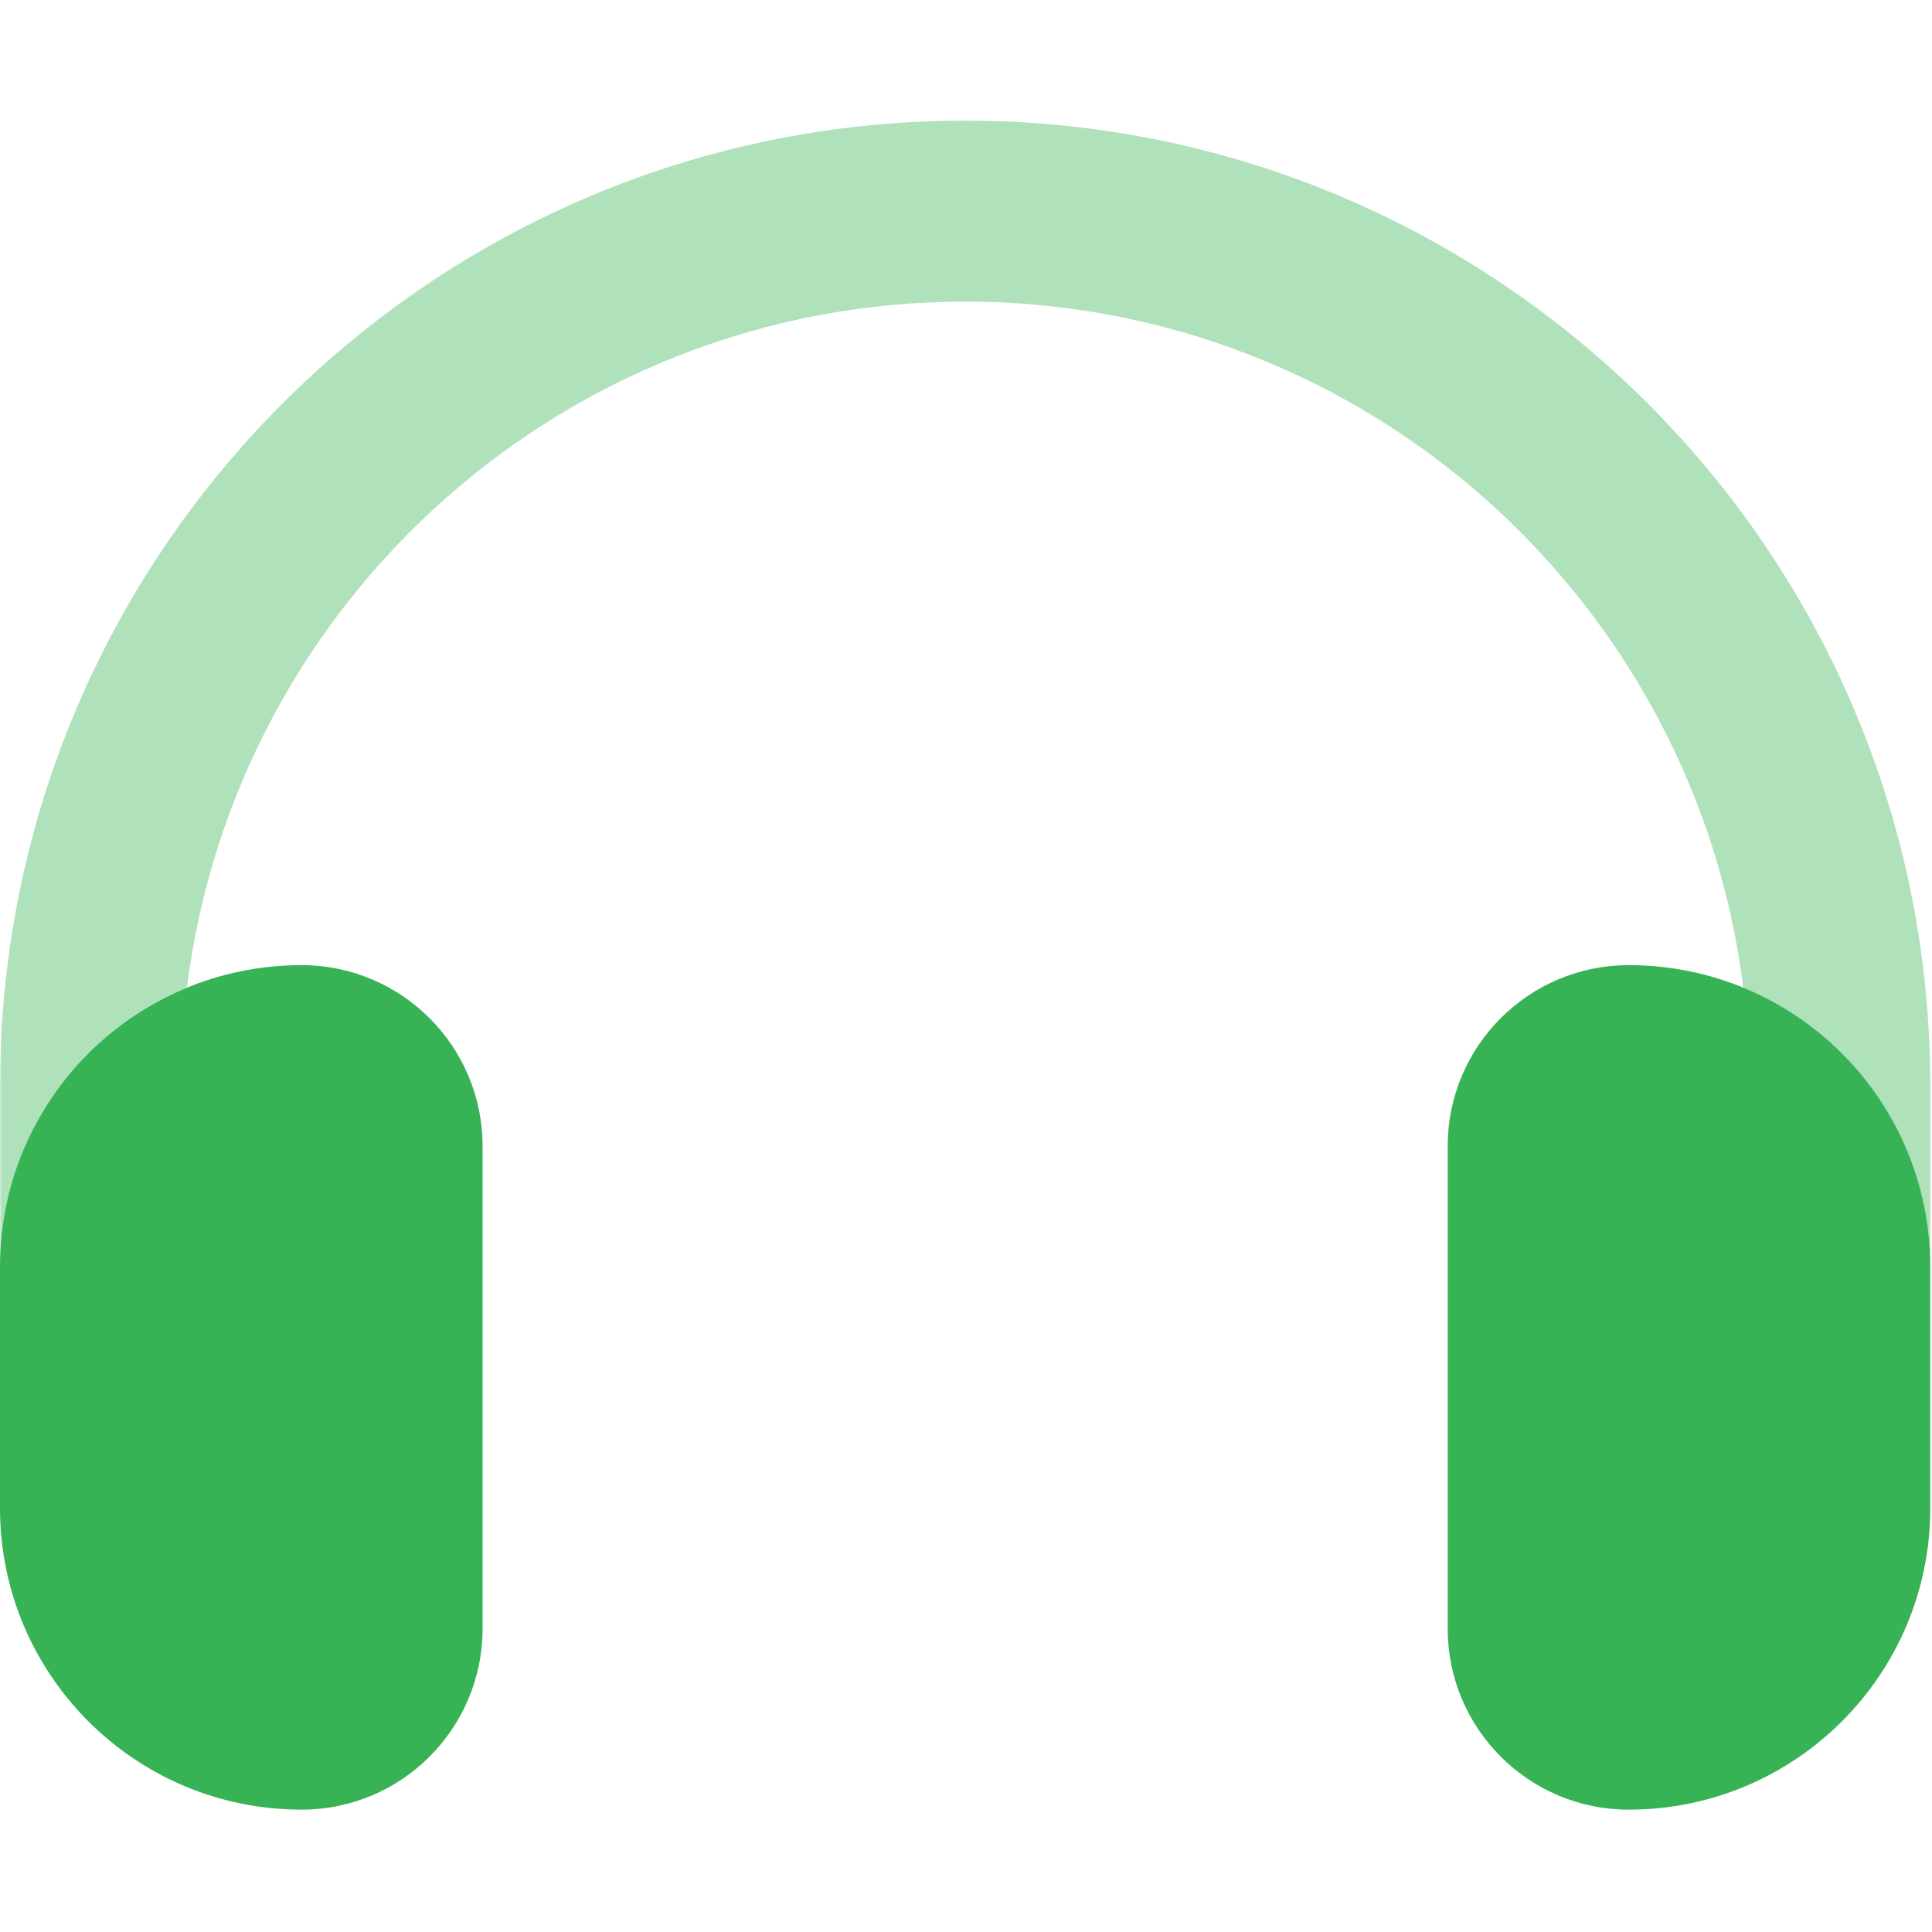
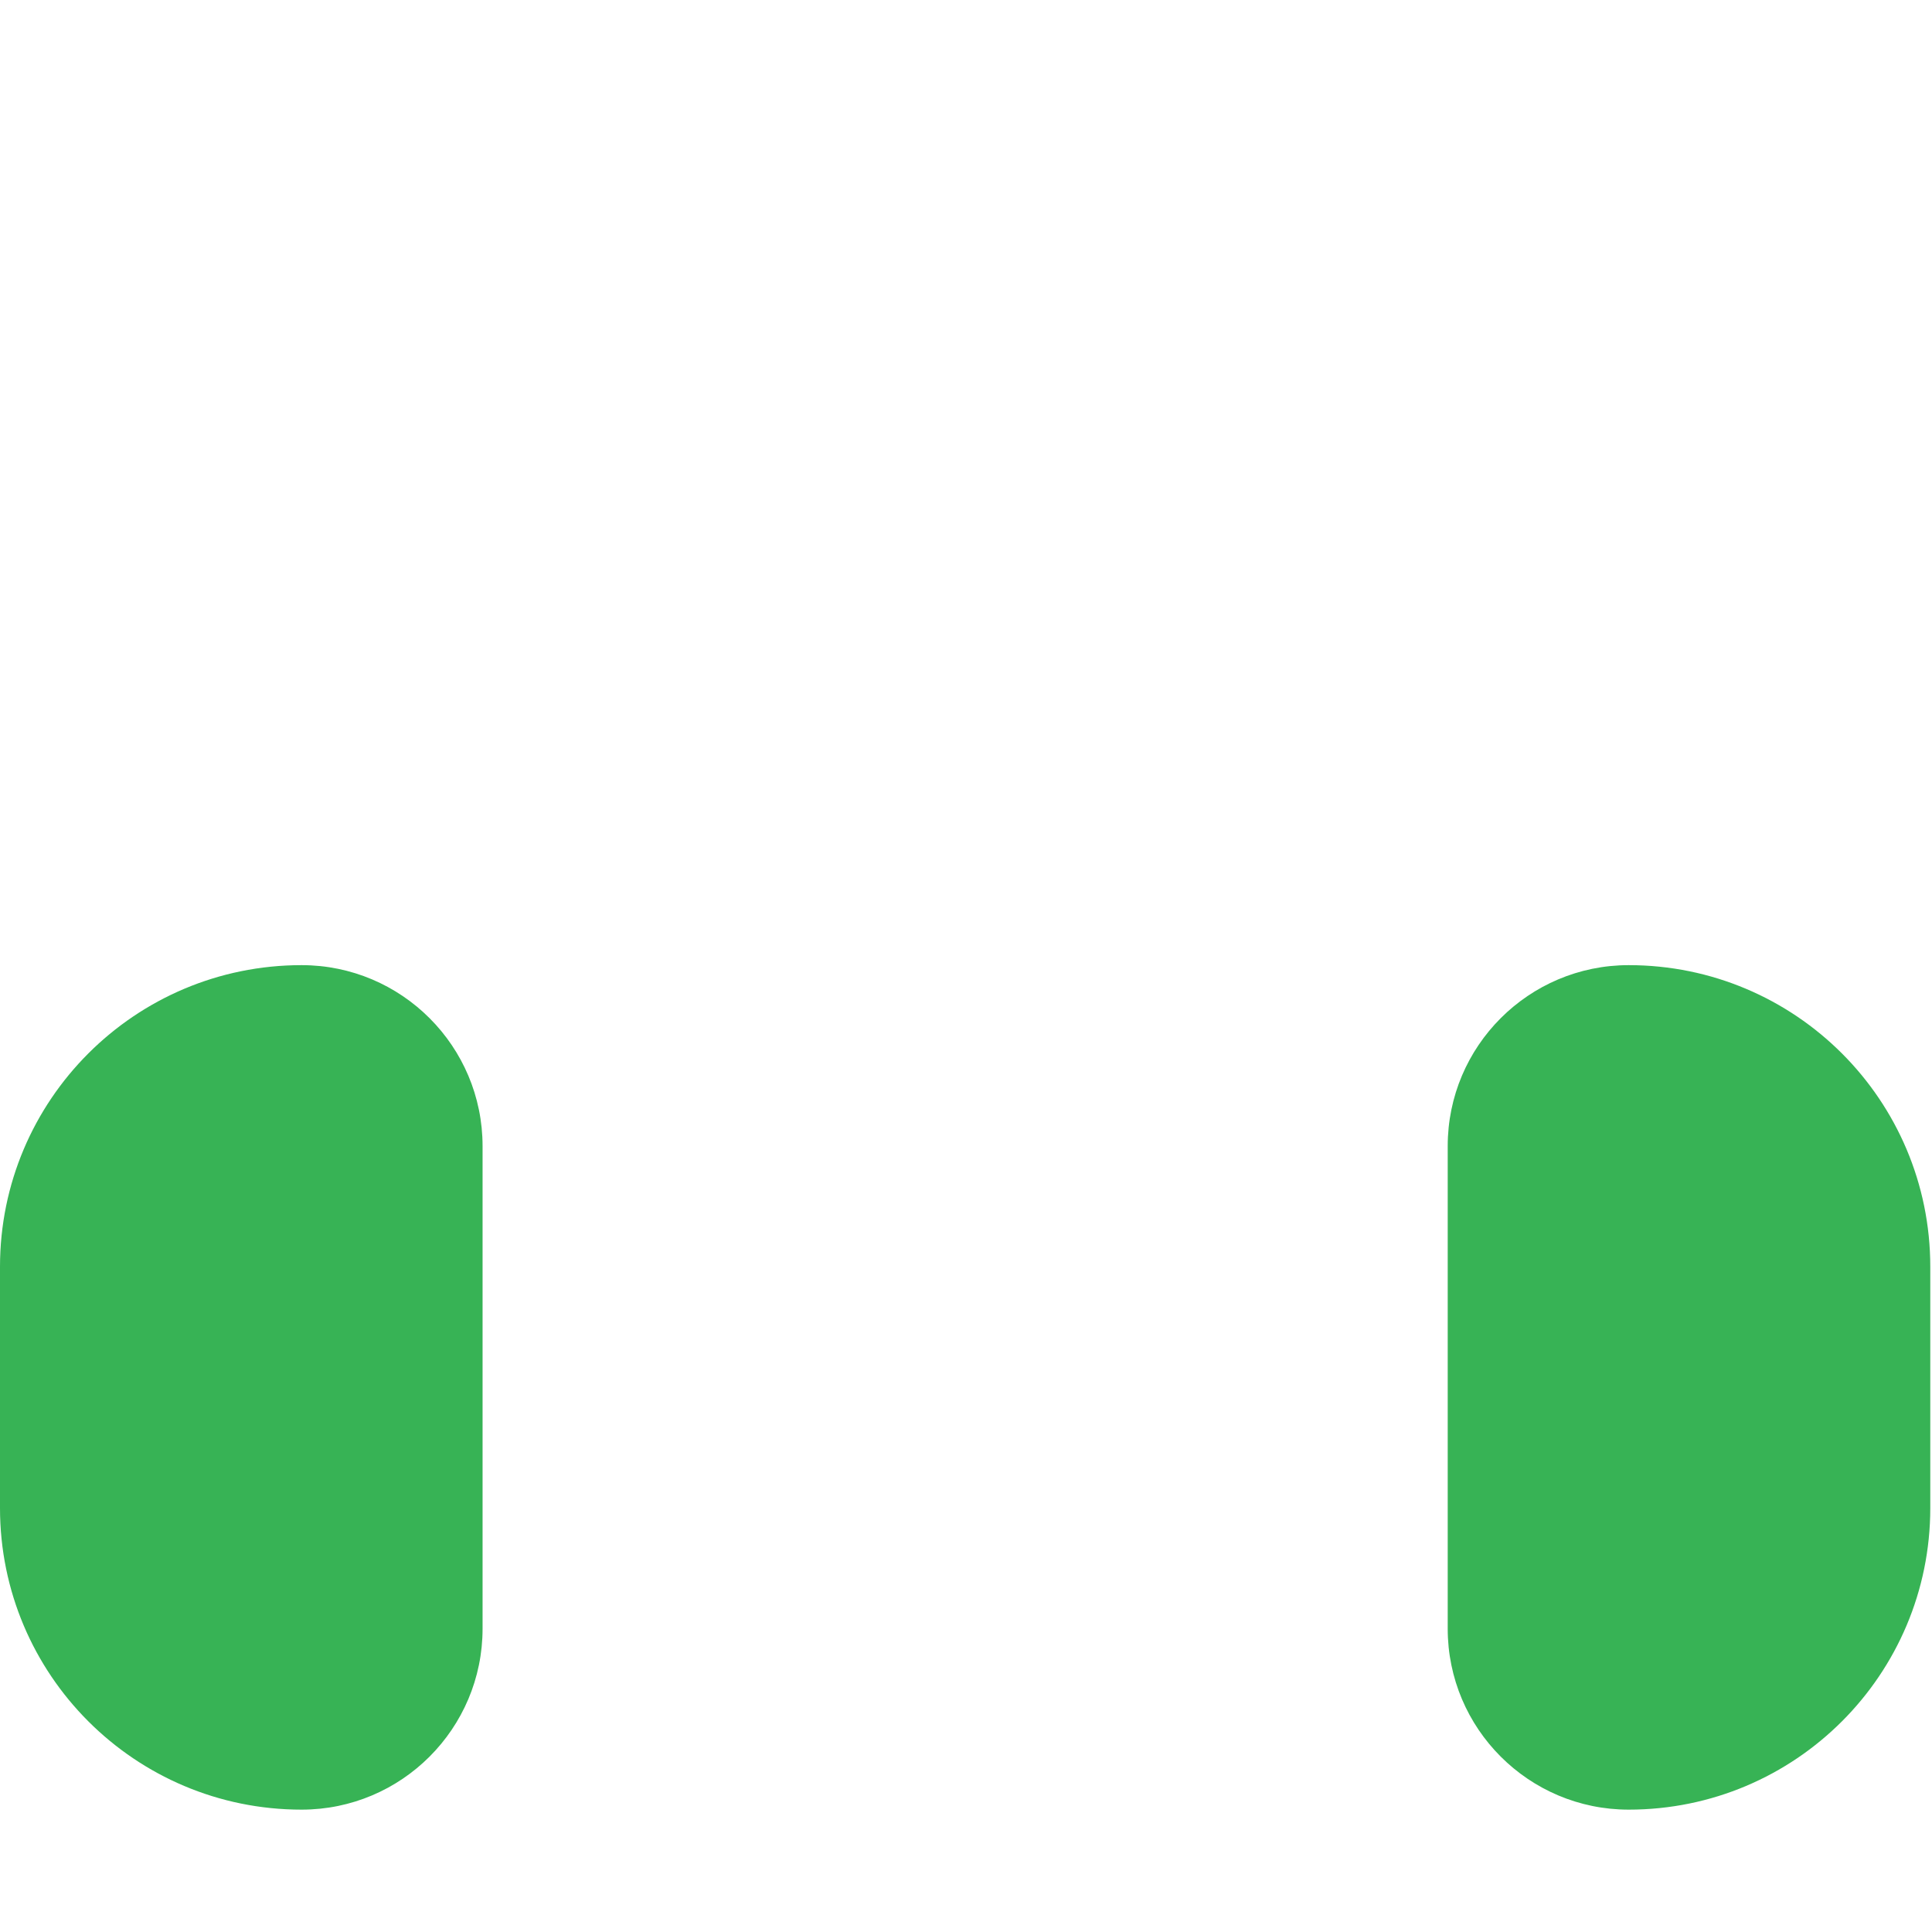
<svg xmlns="http://www.w3.org/2000/svg" version="1.0" preserveAspectRatio="xMidYMid meet" height="750" viewBox="0 0 562.5 562.5" zoomAndPan="magnify" width="750">
  <defs>
    <filter id="db01d6105e" height="100%" width="100%" y="0%" x="0%">
      <feColorMatrix color-interpolation-filters="sRGB" values="0 0 0 0 1 0 0 0 0 1 0 0 0 0 1 0 0 0 1 0" />
    </filter>
    <mask id="7faf2f3476">
      <g filter="url(#db01d6105e)">
-         <rect fill-opacity="0.4" height="675" y="-56.25" fill="#000000" width="675" x="-56.25" />
-       </g>
+         </g>
    </mask>
    <clipPath id="7458492f97">
-       <path clip-rule="nonzero" d="M 0 0.008 L 562 0.008 L 562 334 L 0 334 Z M 0 0.008" />
-     </clipPath>
+       </clipPath>
    <clipPath id="0c060e13b9">
-       <rect height="335" y="0" width="562" x="0" />
-     </clipPath>
+       </clipPath>
  </defs>
  <g mask="url(#7faf2f3476)">
    <g transform="matrix(1, 0, 0, 1, 0, 35)">
      <g clip-path="url(#0c060e13b9)">
        <g clip-path="url(#7458492f97)">
-           <path fill-rule="nonzero" fill-opacity="1" d="M 0 281.125 L 0 333.812 C 0 332.715 0 331.508 0.109 330.41 C 0.219 329.312 0.219 328.105 0.328 327.008 C 0.551 324.812 0.77 322.508 1.098 320.312 C 1.758 315.922 2.746 311.641 4.062 307.469 C 6.695 299.125 10.43 291.332 15.258 284.309 C 24.918 270.258 38.527 259.062 54.445 252.477 C 68.492 139.965 164.539 52.812 281 52.812 C 397.461 52.812 493.508 139.965 507.555 252.586 C 539.5 265.758 562 297.152 562 333.812 L 562 281.125 C 562 125.918 436.207 0.125 281 0.125 C 125.793 0.125 0 125.918 0 281.125 Z M 0 281.125" fill="#37b355" />
-         </g>
+           </g>
      </g>
    </g>
  </g>
  <path fill-rule="nonzero" fill-opacity="1" d="M 87.812 281 C 39.297 281 0 320.297 0 368.812 L 0 439.062 C 0 487.578 39.297 526.875 87.812 526.875 C 116.902 526.875 140.5 503.277 140.5 474.188 L 140.5 333.688 C 140.5 304.602 116.902 281 87.812 281 Z M 474.188 281 C 445.102 281 421.5 304.602 421.5 333.688 L 421.5 474.188 C 421.5 503.277 445.102 526.875 474.188 526.875 C 522.703 526.875 562 487.578 562 439.062 L 562 368.812 C 562 320.297 522.703 281 474.188 281 Z M 474.188 281" fill="#37b355" />
</svg>